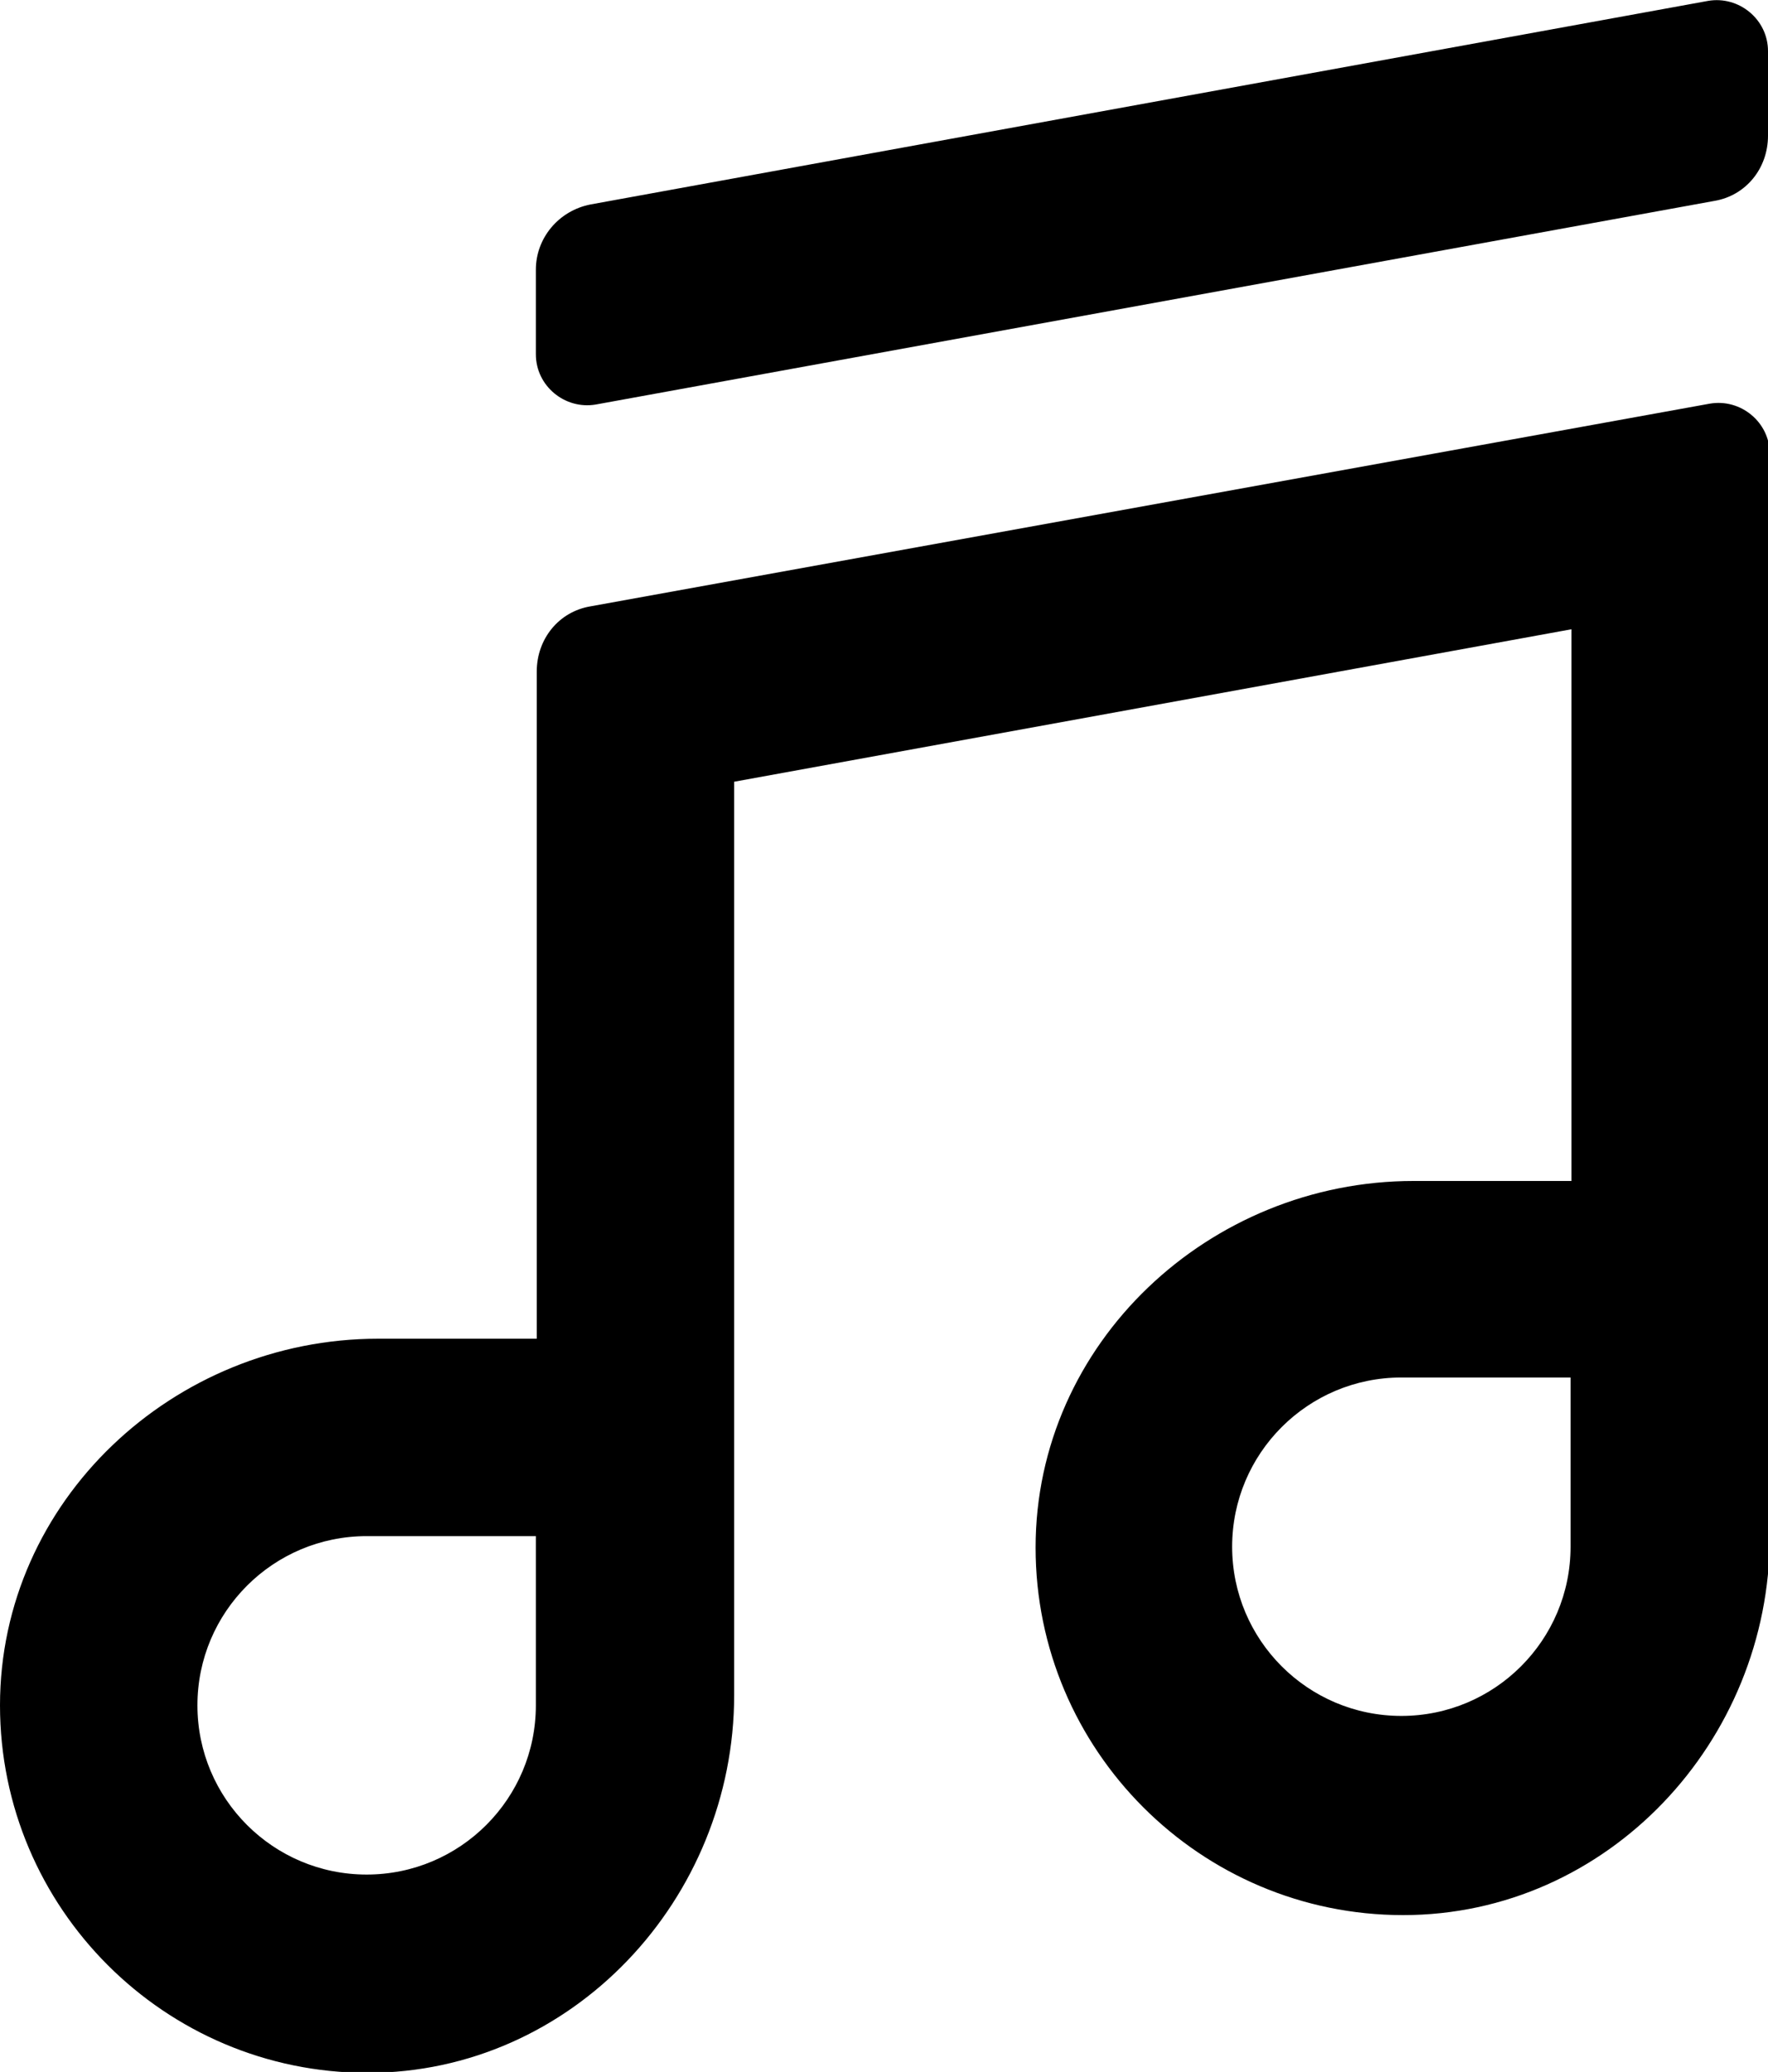
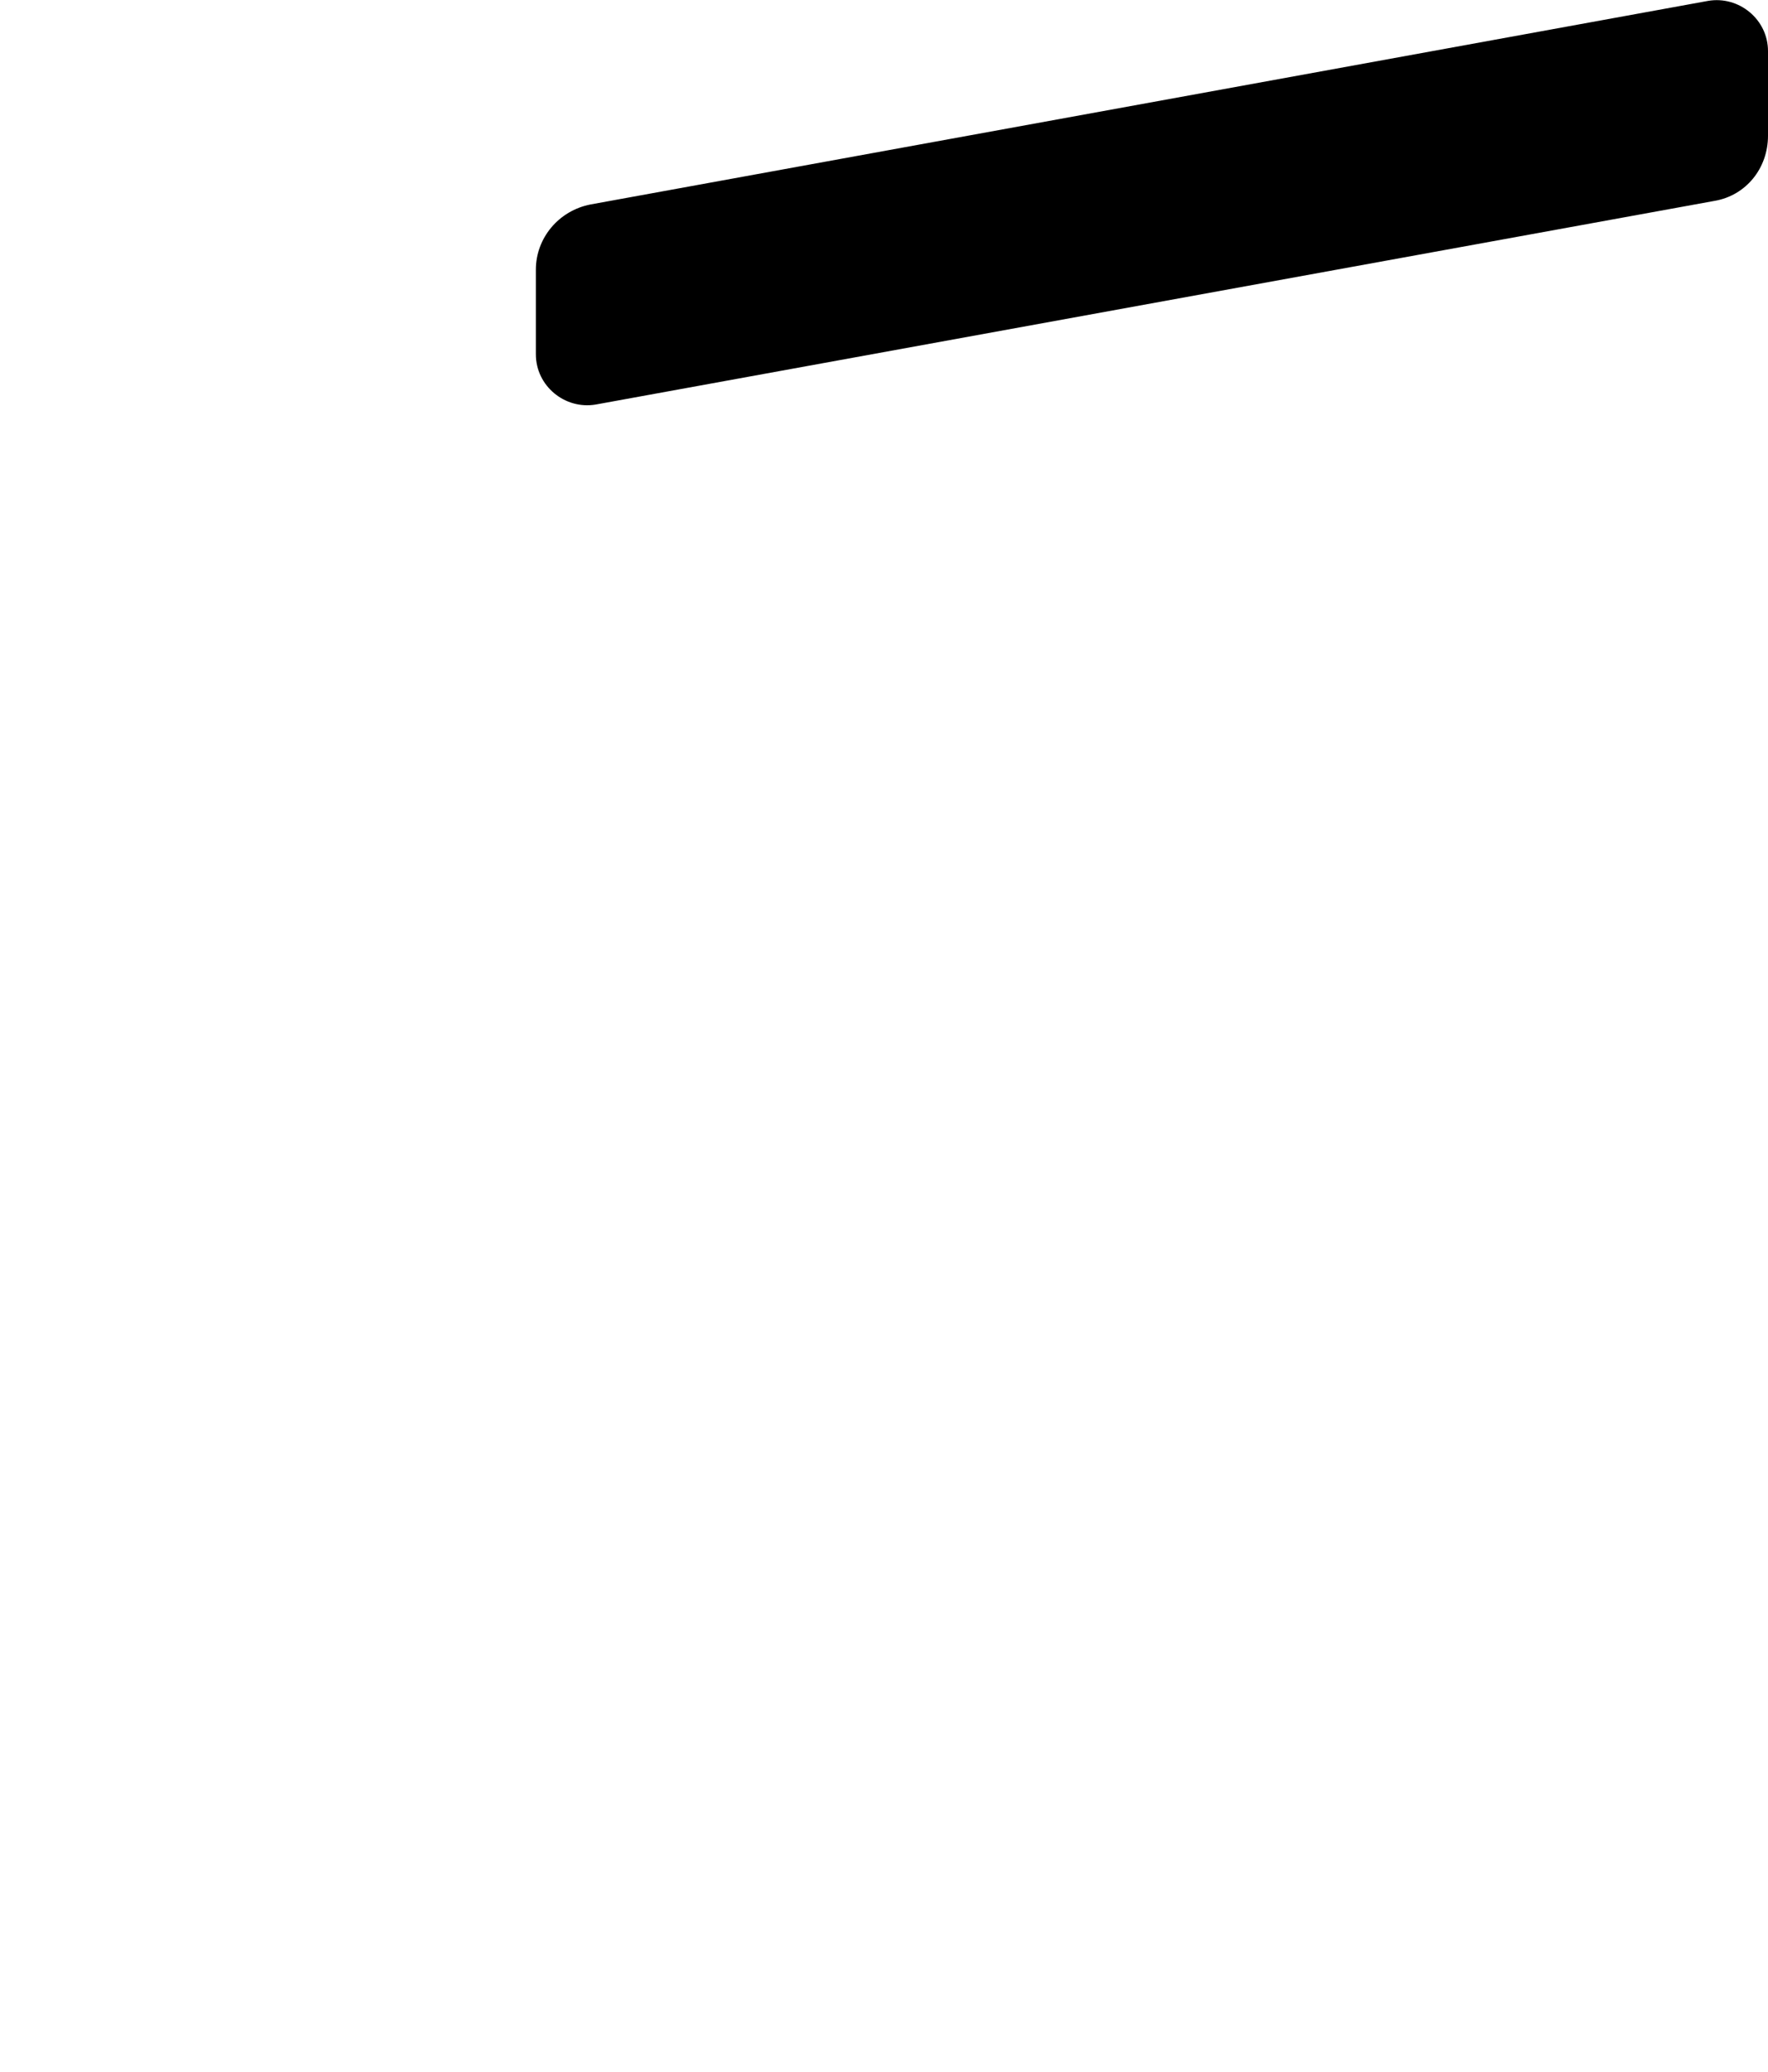
<svg xmlns="http://www.w3.org/2000/svg" version="1.1" id="レイヤー_1" x="0px" y="0px" viewBox="0 0 200.6 235.1" style="enable-background:new 0 0 200.6 235.1;" xml:space="preserve">
  <g>
-     <path d="M60.8,151.9l-17.9,0C19.7,151.9,0,170.3,0,193.5c0,23,18.7,41.7,41.7,41.7c23.2,0,41.6-19.7,41.6-42.9l0-103.6l95-17.3   v62.6l-17.9,0c-23.2,0-42.9,18.4-42.9,41.6c0,23,18.7,41.7,41.7,41.7c23.2,0,41.6-19.7,41.6-42.9c0-34.5,0-101.3,0-122.9   c0-3.6-3.3-6.3-6.8-5.7L67,68.8c-3.6,0.6-6.1,3.7-6.1,7.4V151.9z M159,194.7c-10.6,0-19.2-8.6-19.2-19.2c0-10.6,8.6-19.2,19.2-19.2   h19.2v19.2C178.2,186.1,169.6,194.7,159,194.7z M41.6,212.7c-10.6,0-19.2-8.6-19.2-19.2c0-10.6,8.6-19.2,19.2-19.2h19.2v19.2   C60.8,204.1,52.2,212.7,41.6,212.7z" />
    <path d="M60.8,30.6v9.6c0,3.6,3.3,6.3,6.8,5.7l126.9-23.1c3.6-0.6,6.1-3.7,6.1-7.4V5.8c0-3.6-3.3-6.3-6.8-5.7L67,23.2   C63.4,23.9,60.8,27,60.8,30.6z" />
  </g>
</svg>